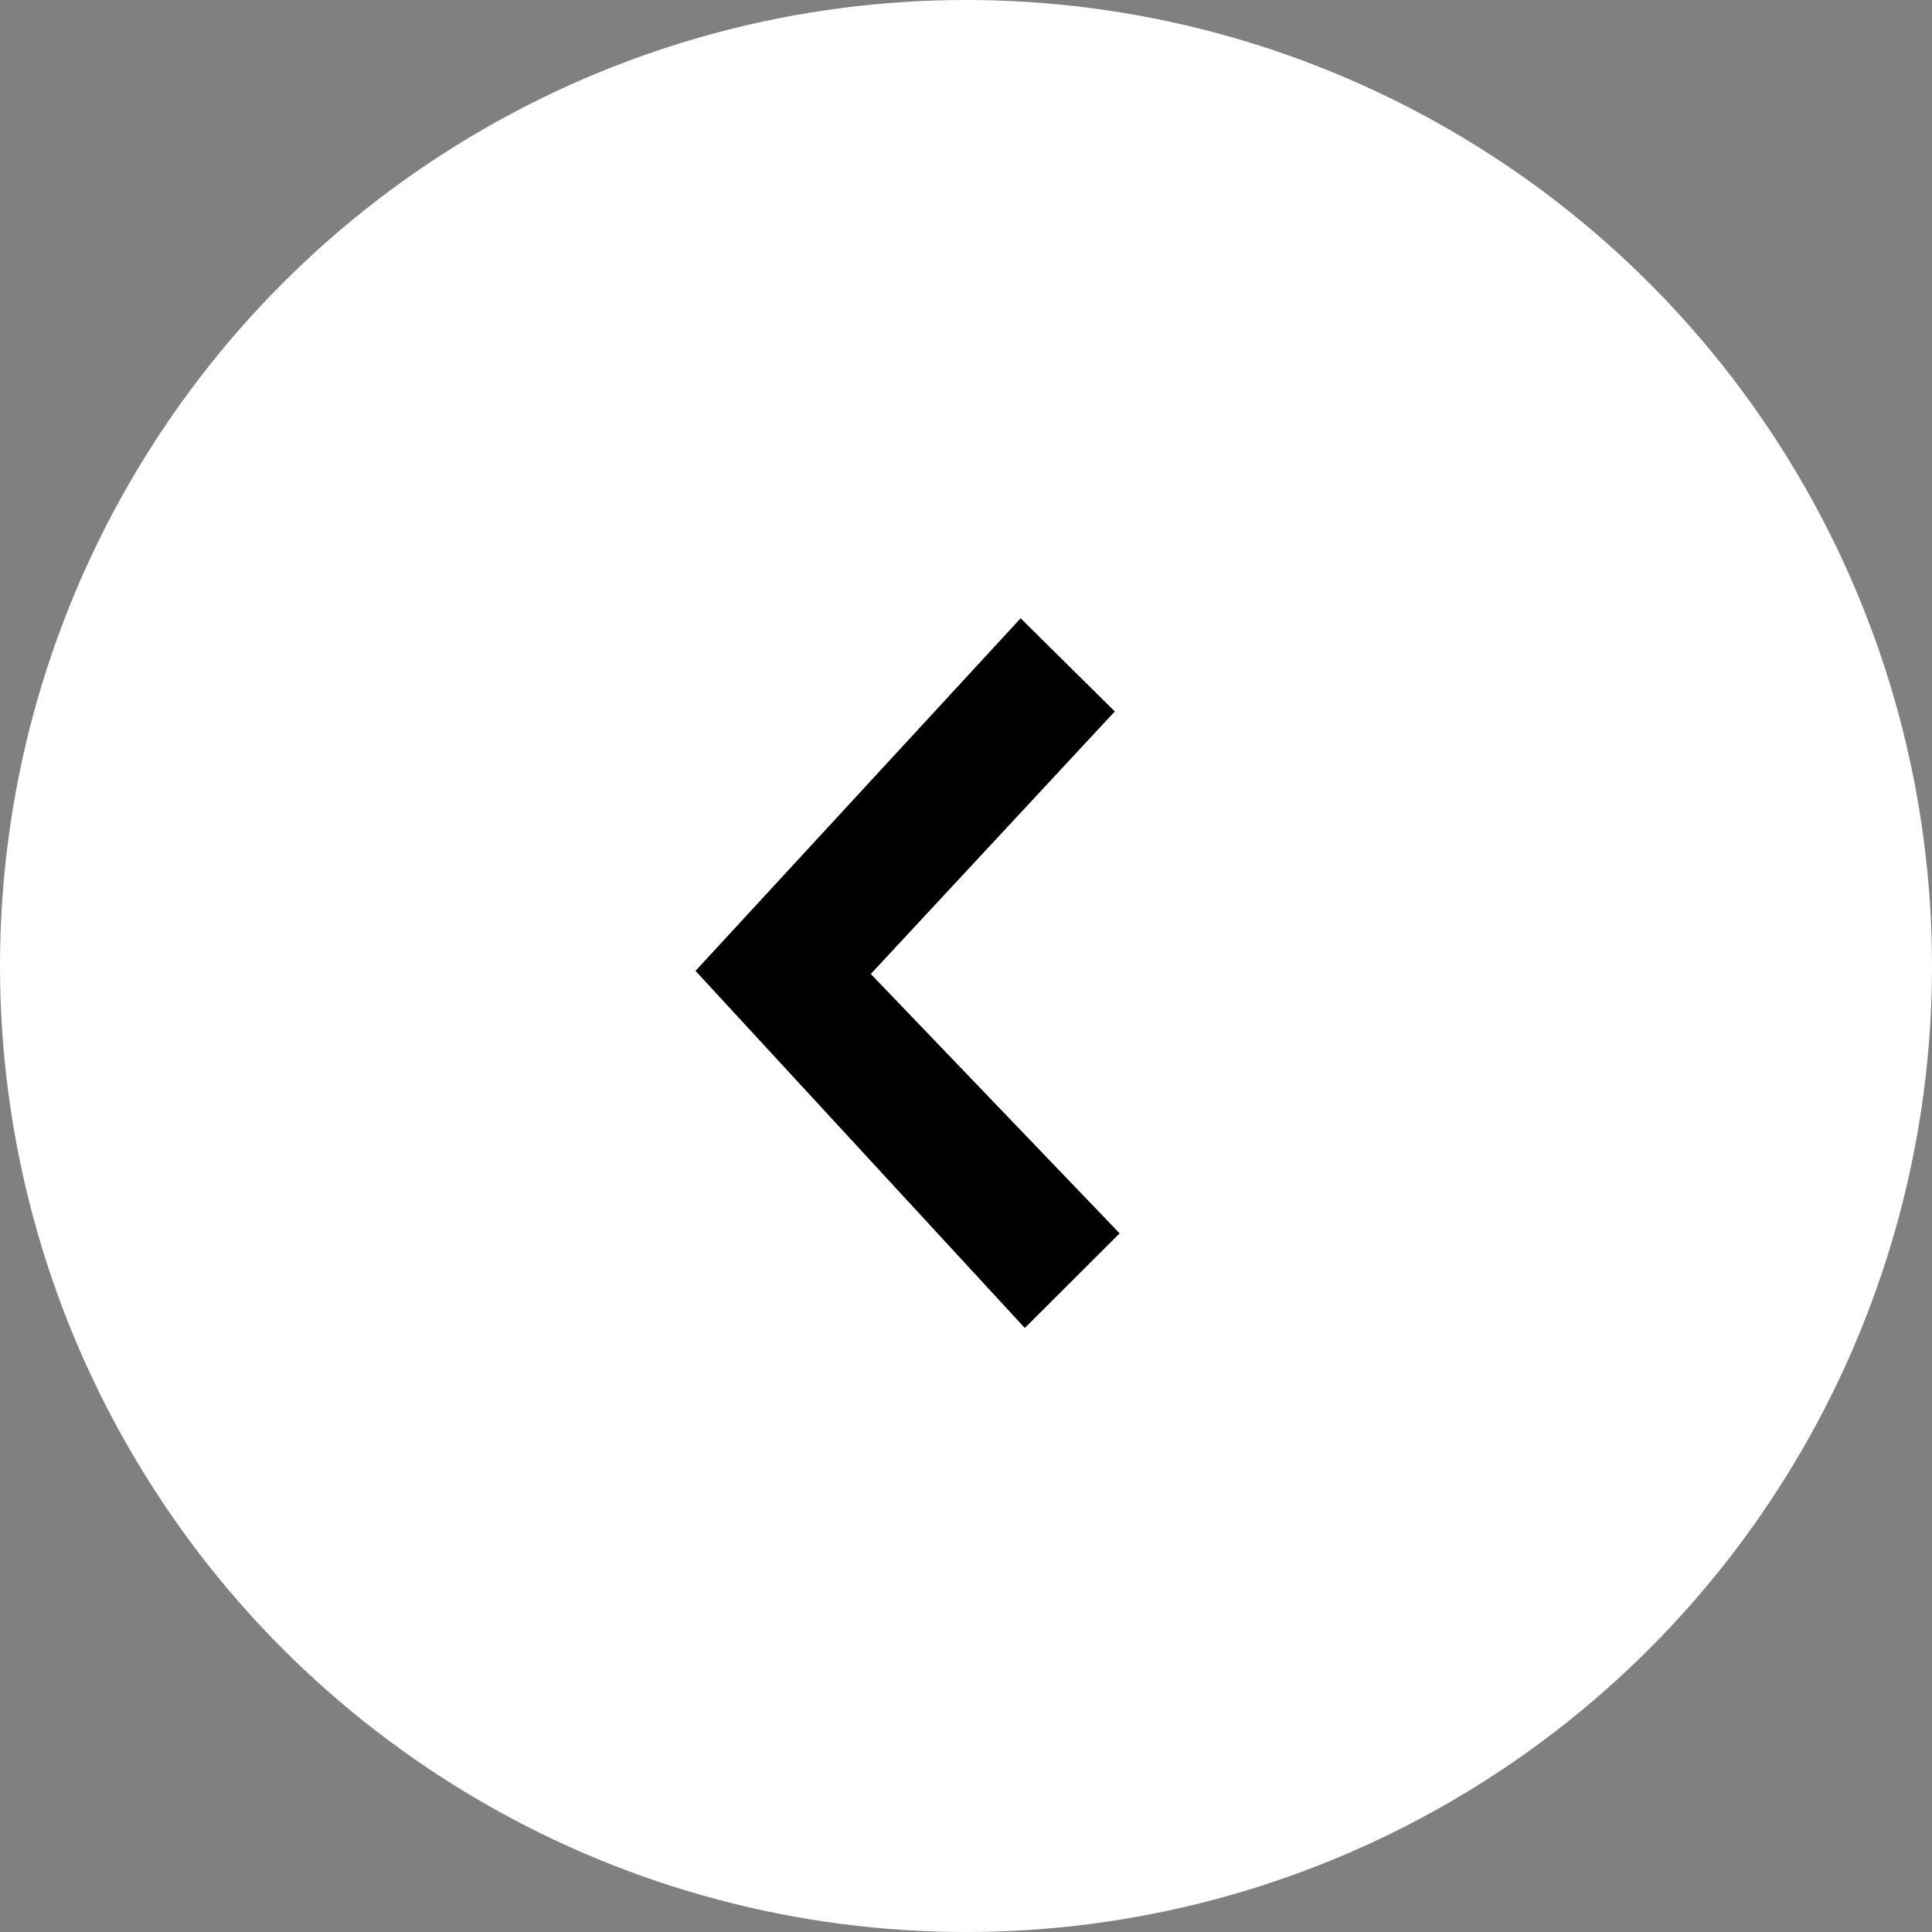
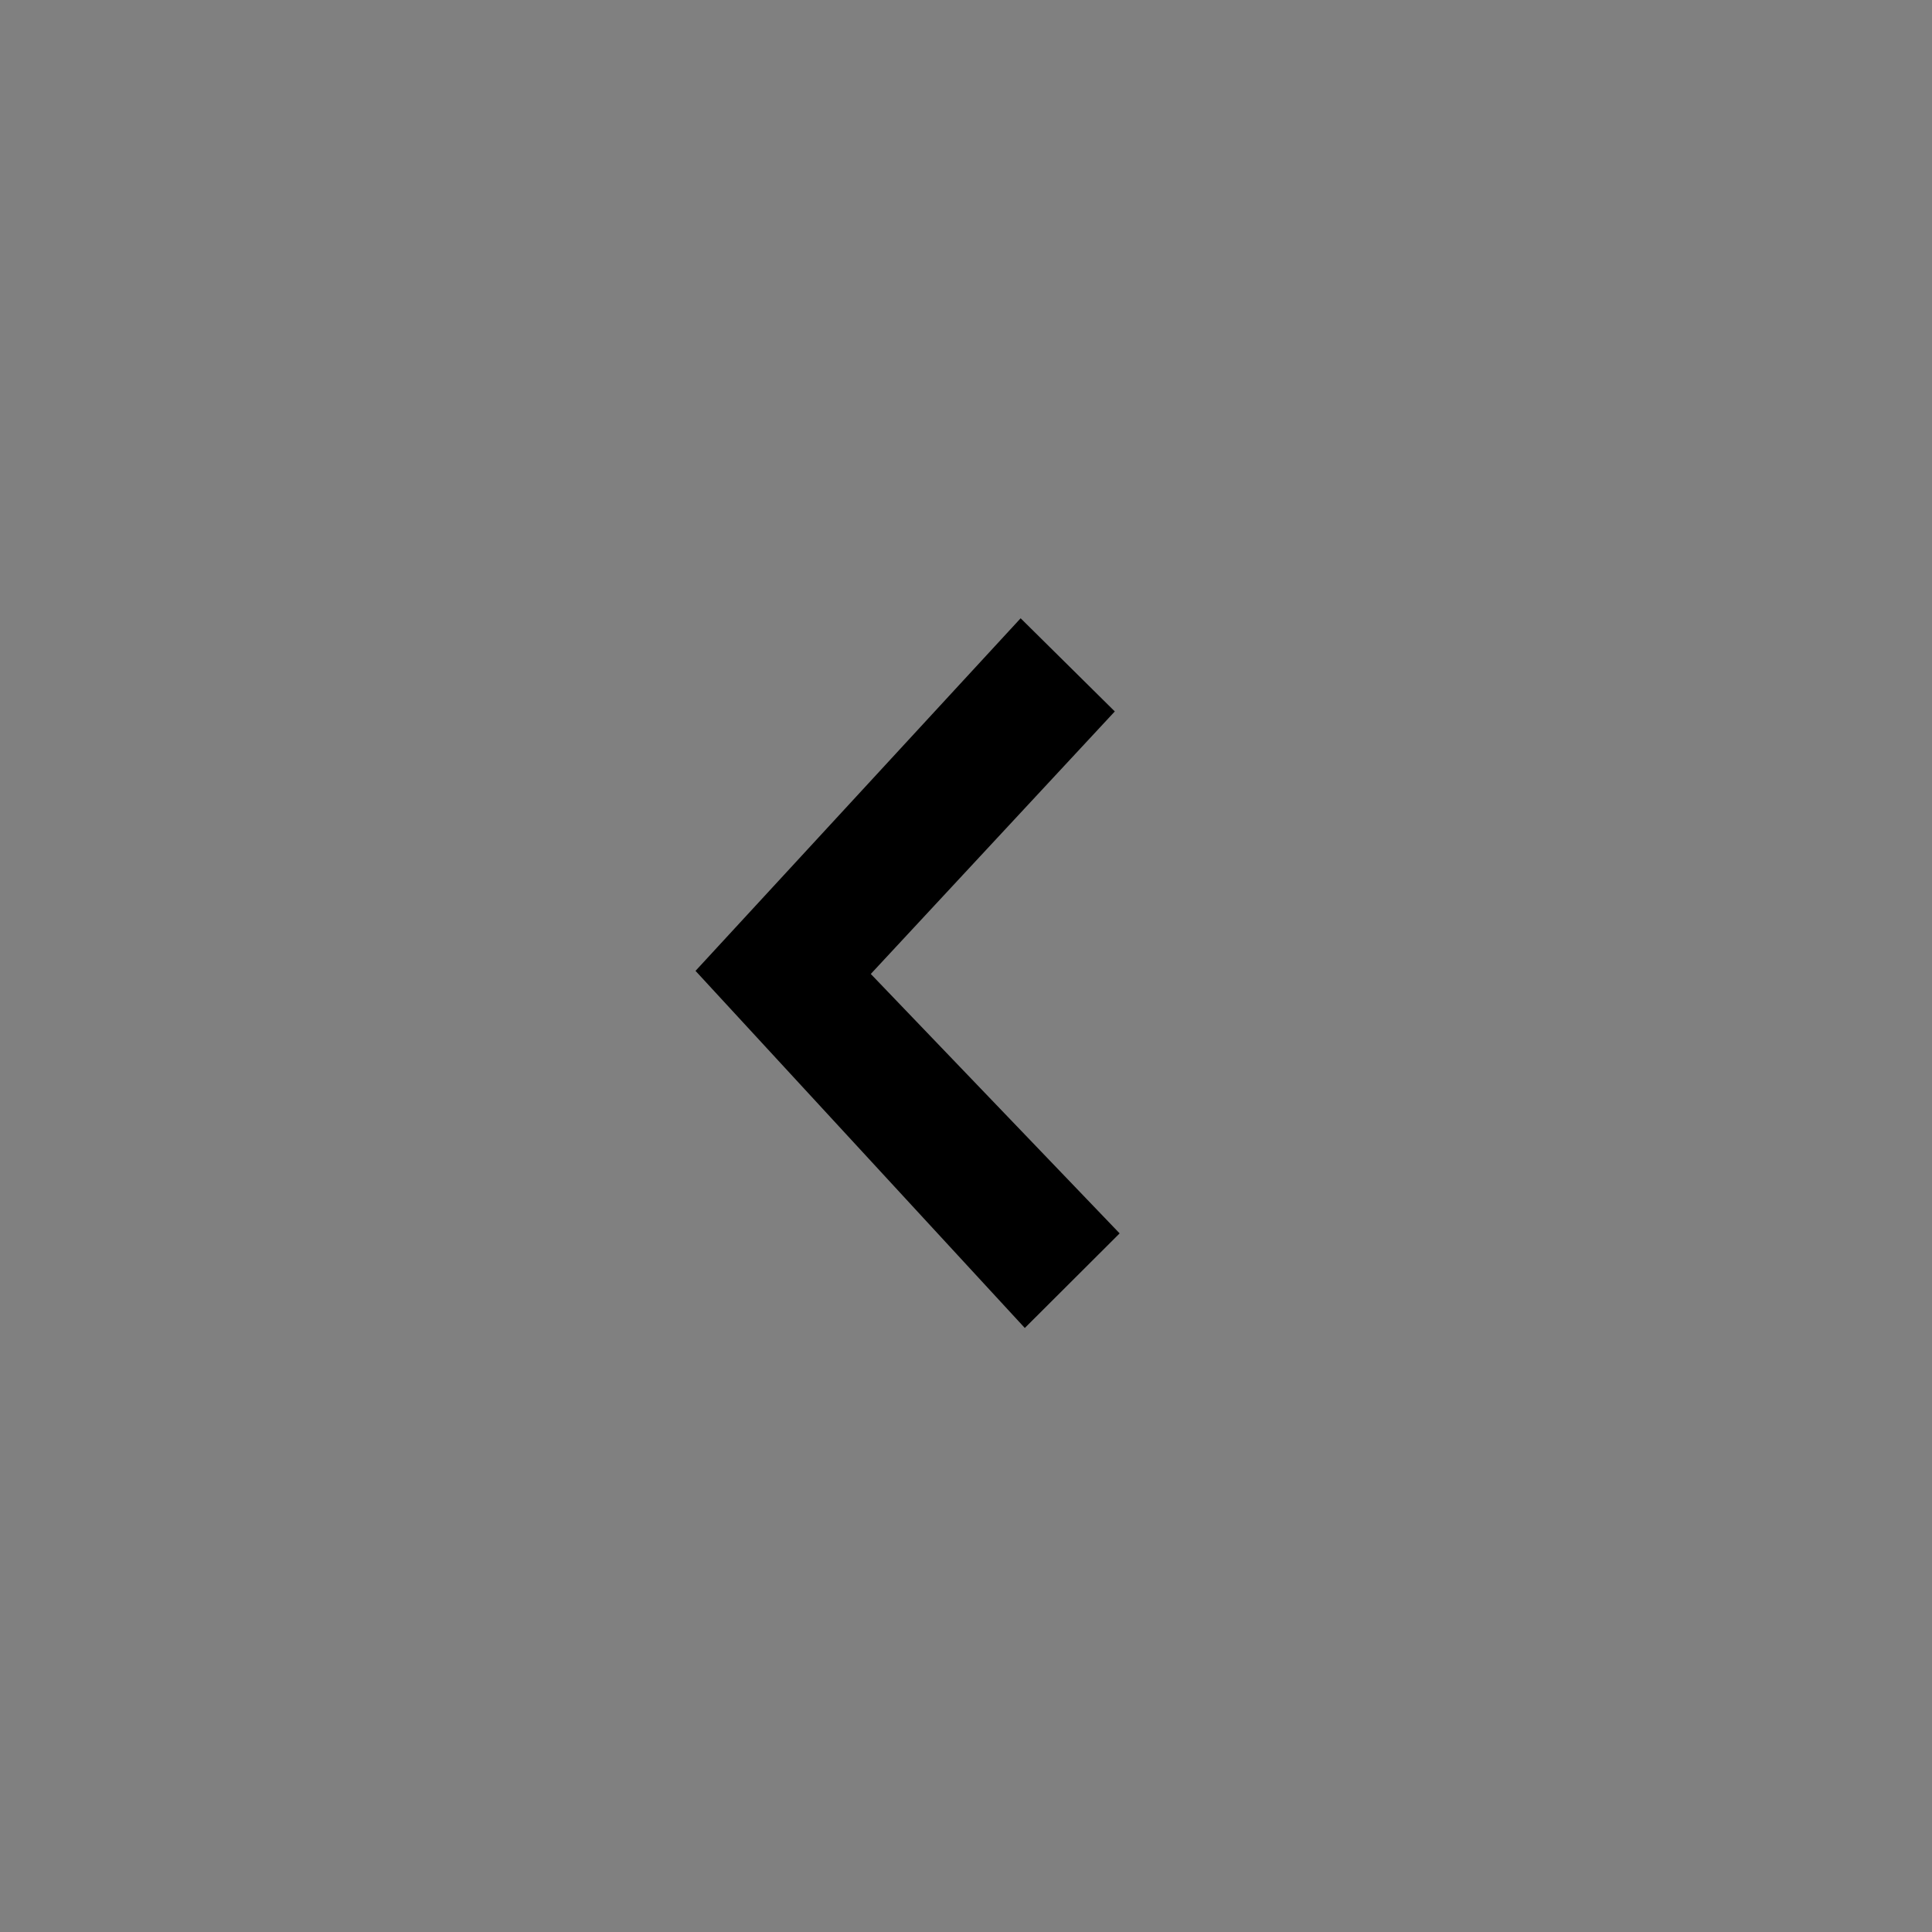
<svg xmlns="http://www.w3.org/2000/svg" width="50px" height="50px" viewBox="0 0 50 50" version="1.1">
  <rect x="0" y="0" width="50" height="50" fill="#808080" stroke="none" />
  <title>Group 14</title>
  <g id="Page-1" stroke="none" stroke-width="1" fill="none" fill-rule="evenodd">
    <g id="DK-blog-detail" transform="translate(-112, -2343)">
      <g id="Group-2-Copy-2" transform="translate(0, 2304)">
        <g id="Group-14" transform="translate(112, 39)">
-           <circle id="Oval" fill="#FFFFFF" cx="25" cy="25" r="25" />
          <path d="M20.454,16 L28.976,25.242 L20.562,34.367 L18.125,31.956 L24.44,25.162 L18,18.448 L20.454,16 Z" id="Combined-Shape" fill="#000000" transform="translate(23.488, 25.184) rotate(180) translate(-23.488, -25.184) " />
        </g>
      </g>
    </g>
  </g>
</svg>